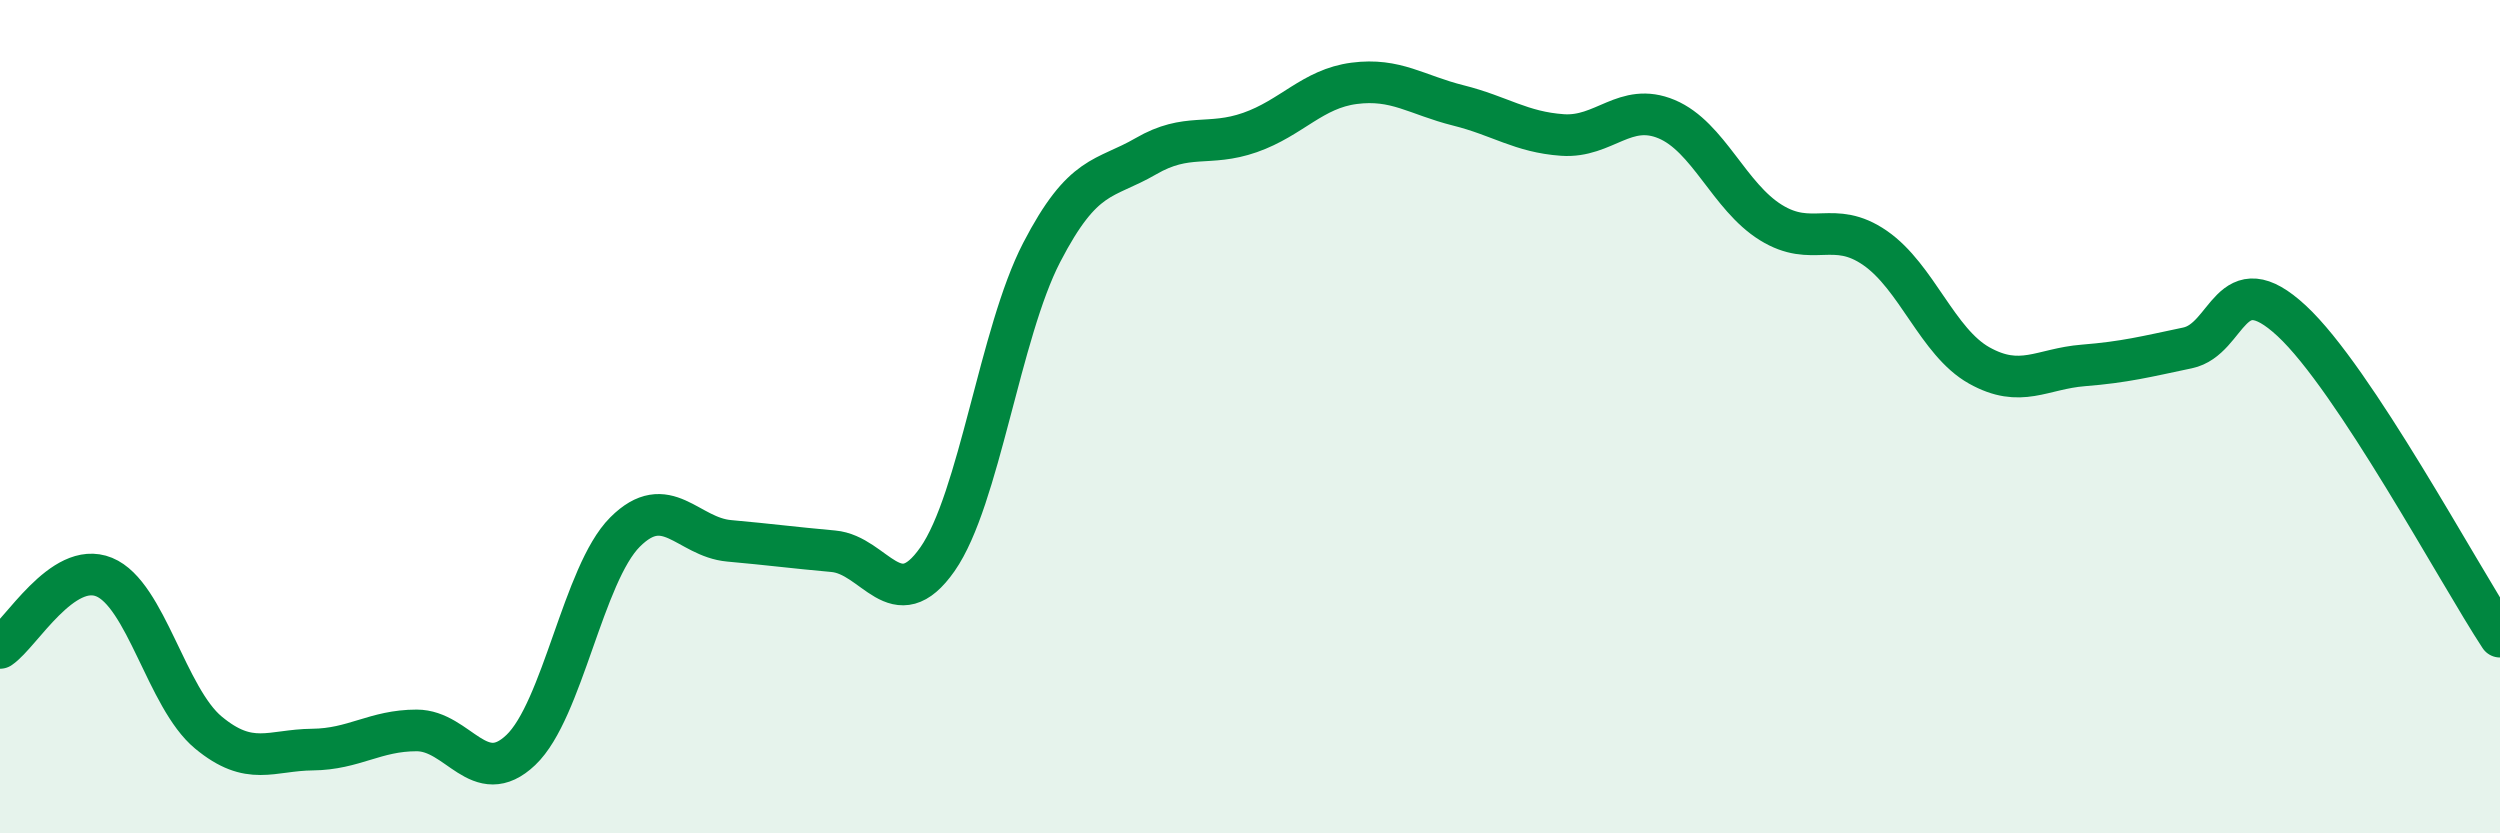
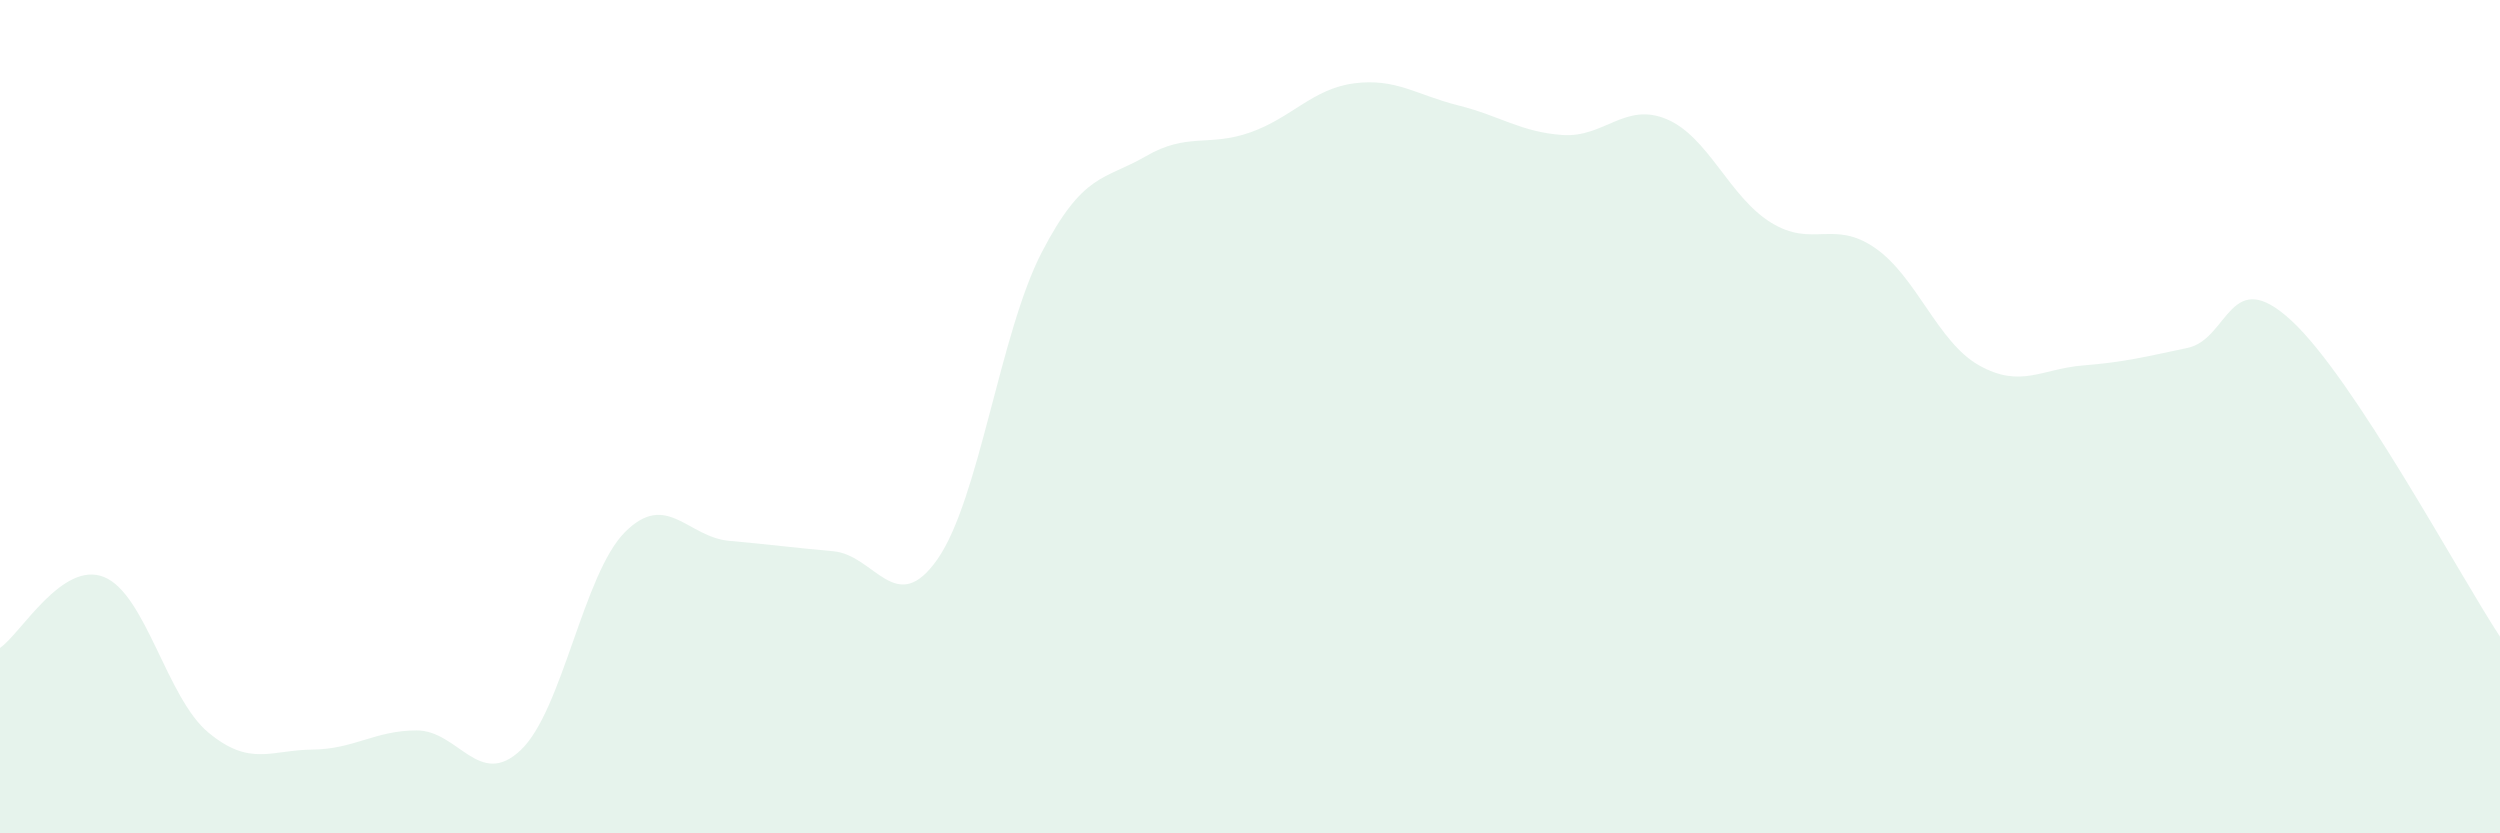
<svg xmlns="http://www.w3.org/2000/svg" width="60" height="20" viewBox="0 0 60 20">
  <path d="M 0,15.55 C 0.5,15.21 1.5,13.44 2.5,13.85 C 3.5,14.26 4,16.75 5,17.58 C 6,18.41 6.5,18 7.5,17.99 C 8.5,17.98 9,17.53 10,17.53 C 11,17.53 11.5,18.95 12.5,18 C 13.5,17.05 14,13.77 15,12.77 C 16,11.77 16.5,12.89 17.5,12.98 C 18.5,13.07 19,13.14 20,13.23 C 21,13.32 21.5,14.85 22.5,13.42 C 23.5,11.99 24,7.99 25,6.06 C 26,4.13 26.5,4.33 27.5,3.75 C 28.5,3.17 29,3.53 30,3.18 C 31,2.83 31.5,2.13 32.5,2 C 33.5,1.87 34,2.28 35,2.53 C 36,2.78 36.5,3.17 37.5,3.24 C 38.5,3.31 39,2.44 40,2.86 C 41,3.28 41.5,4.72 42.5,5.34 C 43.5,5.96 44,5.26 45,5.95 C 46,6.64 46.5,8.21 47.5,8.77 C 48.5,9.33 49,8.85 50,8.77 C 51,8.69 51.5,8.56 52.5,8.35 C 53.5,8.14 53.5,6.31 55,7.7 C 56.5,9.09 59,13.76 60,15.28L60 20L0 20Z" fill="#008740" opacity="0.1" stroke-linecap="round" stroke-linejoin="round" />
-   <path d="M 0,15.55 C 0.5,15.21 1.5,13.44 2.5,13.85 C 3.5,14.26 4,16.75 5,17.58 C 6,18.41 6.5,18 7.5,17.99 C 8.5,17.98 9,17.53 10,17.53 C 11,17.53 11.5,18.95 12.5,18 C 13.5,17.05 14,13.77 15,12.77 C 16,11.77 16.5,12.89 17.5,12.98 C 18.5,13.07 19,13.14 20,13.23 C 21,13.32 21.5,14.85 22.5,13.42 C 23.5,11.99 24,7.99 25,6.06 C 26,4.13 26.5,4.33 27.5,3.75 C 28.5,3.17 29,3.53 30,3.18 C 31,2.83 31.5,2.13 32.5,2 C 33.5,1.87 34,2.28 35,2.53 C 36,2.78 36.5,3.17 37.5,3.24 C 38.5,3.31 39,2.44 40,2.86 C 41,3.28 41.5,4.72 42.5,5.34 C 43.5,5.96 44,5.26 45,5.95 C 46,6.64 46.5,8.21 47.5,8.77 C 48.5,9.33 49,8.85 50,8.77 C 51,8.69 51.5,8.56 52.5,8.35 C 53.5,8.14 53.5,6.31 55,7.7 C 56.5,9.09 59,13.76 60,15.28" stroke="#008740" stroke-width="1" fill="none" stroke-linecap="round" stroke-linejoin="round" />
</svg>